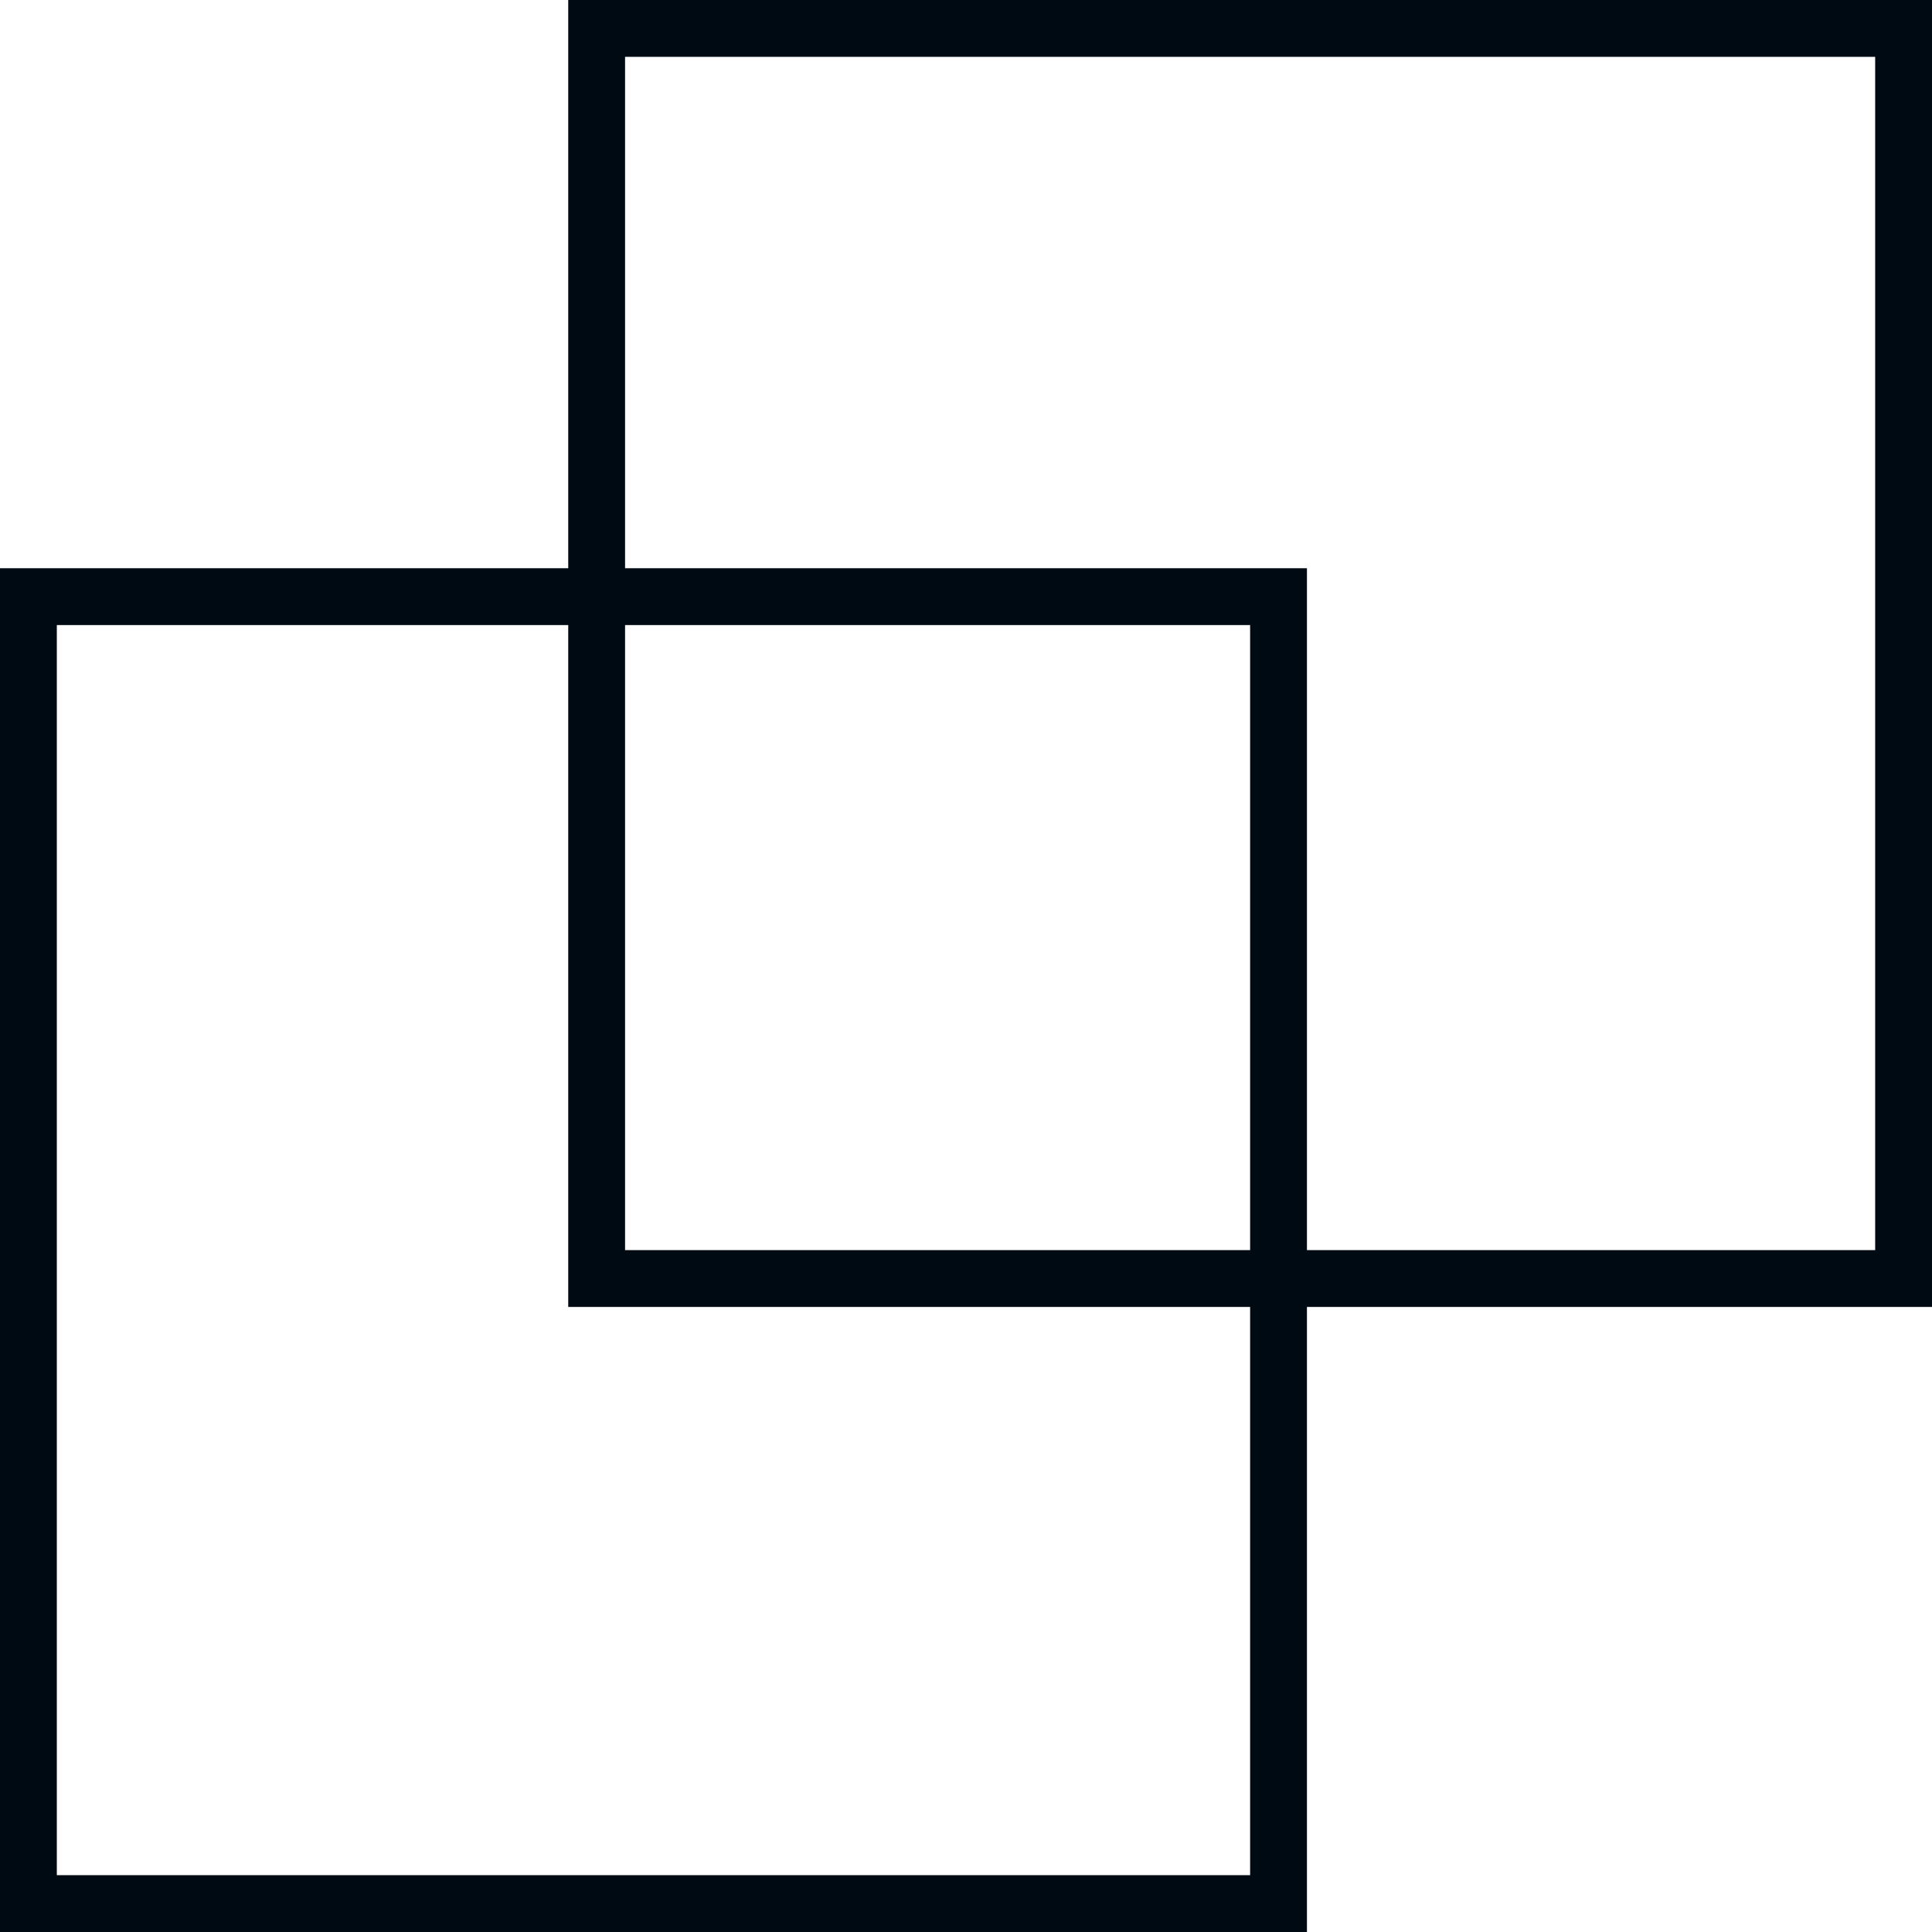
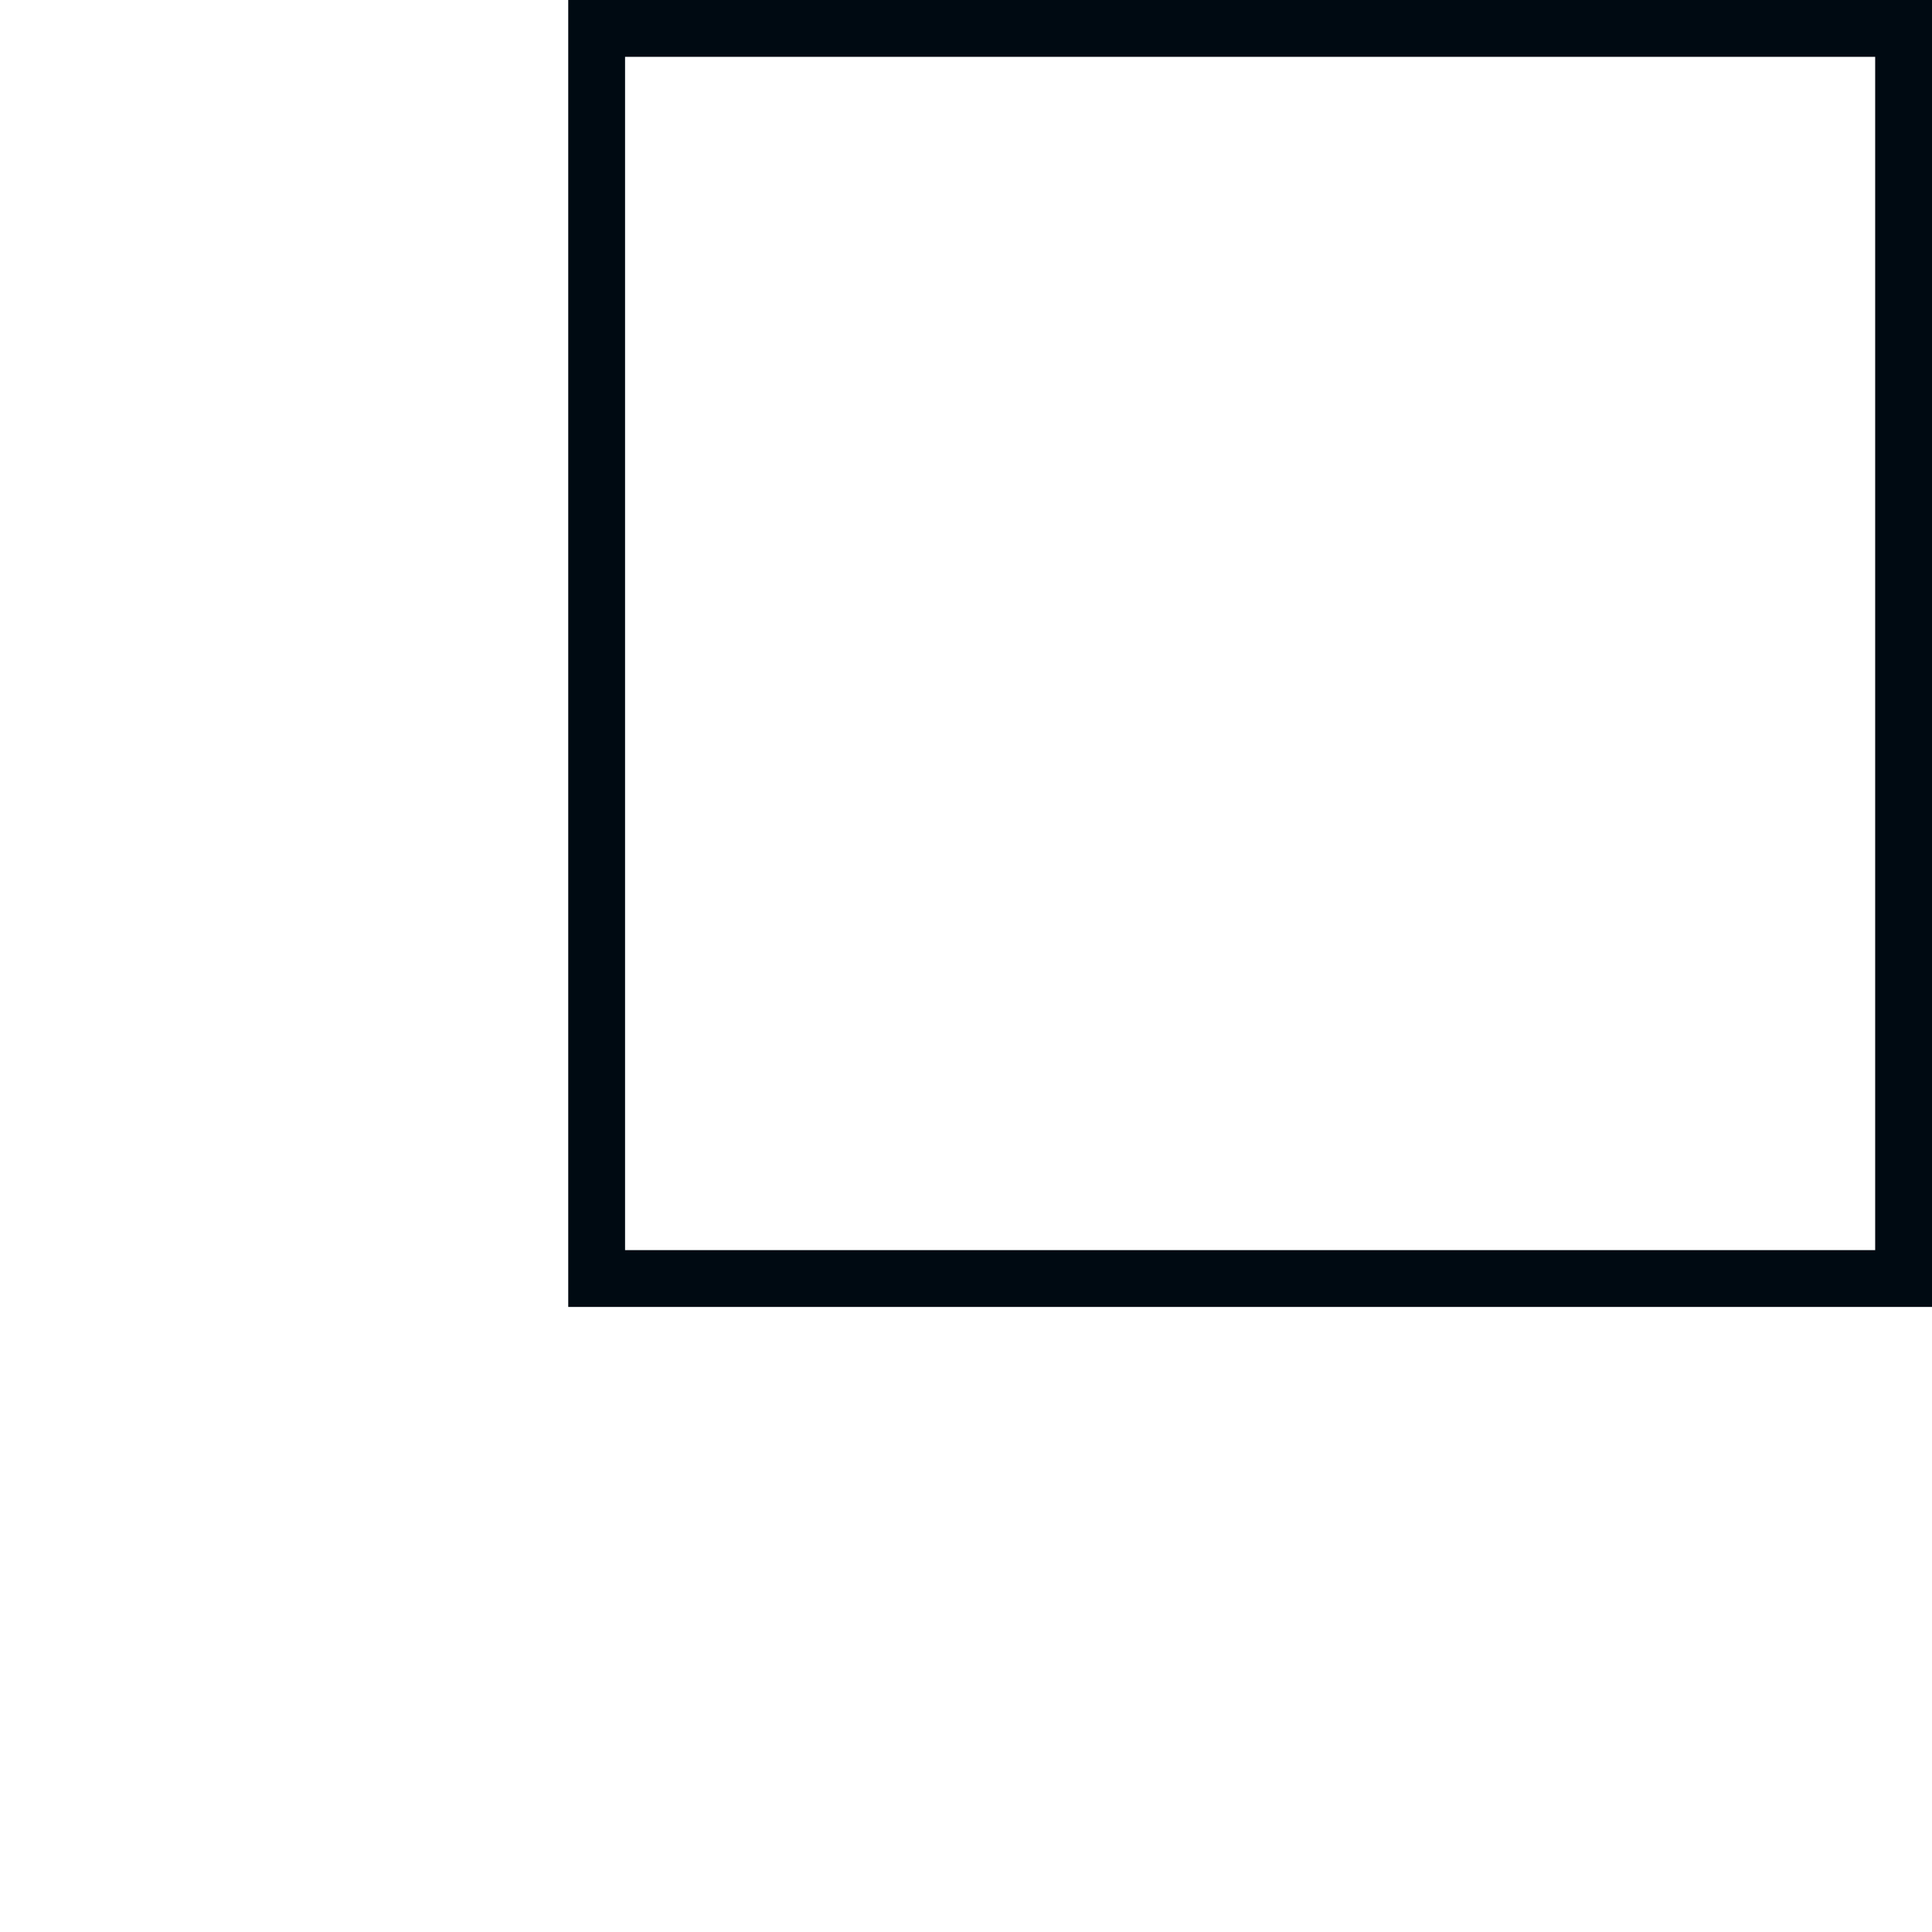
<svg xmlns="http://www.w3.org/2000/svg" width="34" height="34" viewBox="0 0 34 34">
  <g id="Grupo_69" data-name="Grupo 69" transform="translate(-200.252 -867.252)">
    <g id="Rectángulo_172" data-name="Rectángulo 172" transform="translate(200.252 877.252)" fill="none" stroke="#000a12" stroke-width="1">
-       <rect width="23" height="24" stroke="none" />
-       <rect x="0.5" y="0.5" width="22" height="23" fill="none" />
-     </g>
+       </g>
    <g id="Rectángulo_173" data-name="Rectángulo 173" transform="translate(210.252 867.252)" fill="none" stroke="#000a12" stroke-width="1">
      <rect width="24" height="23" stroke="none" />
      <rect x="0.5" y="0.5" width="23" height="22" fill="none" />
    </g>
  </g>
</svg>